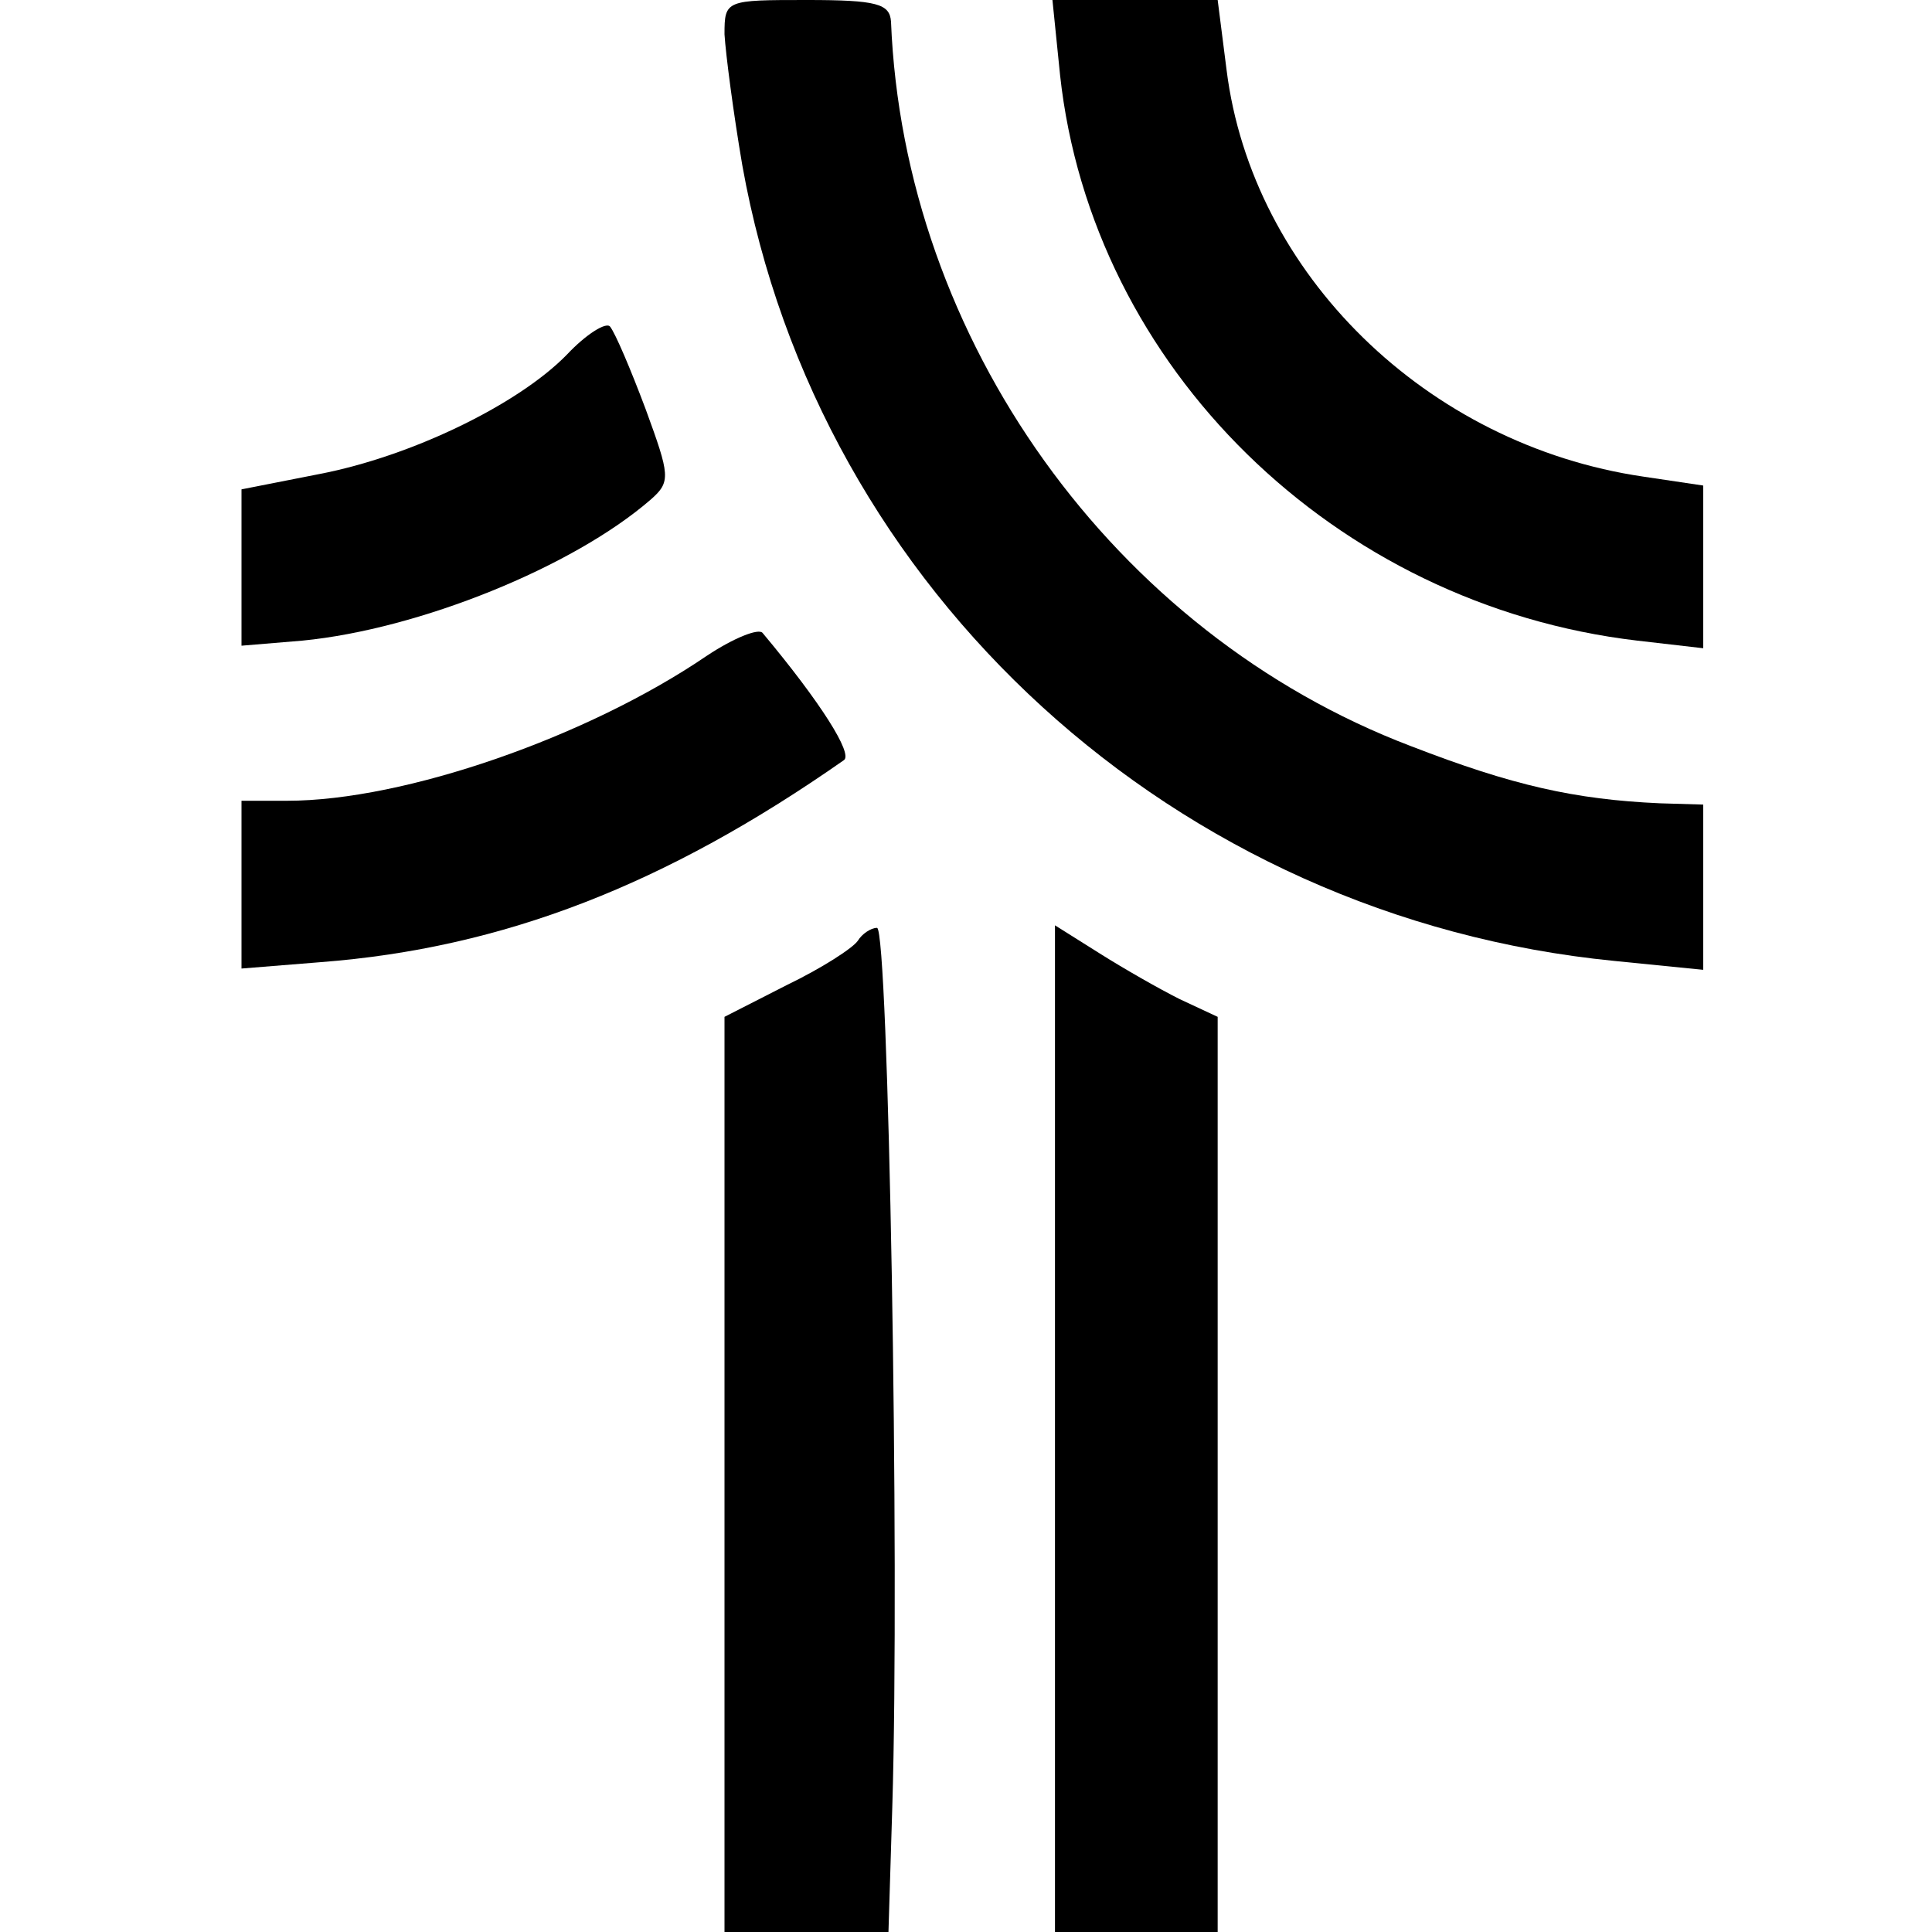
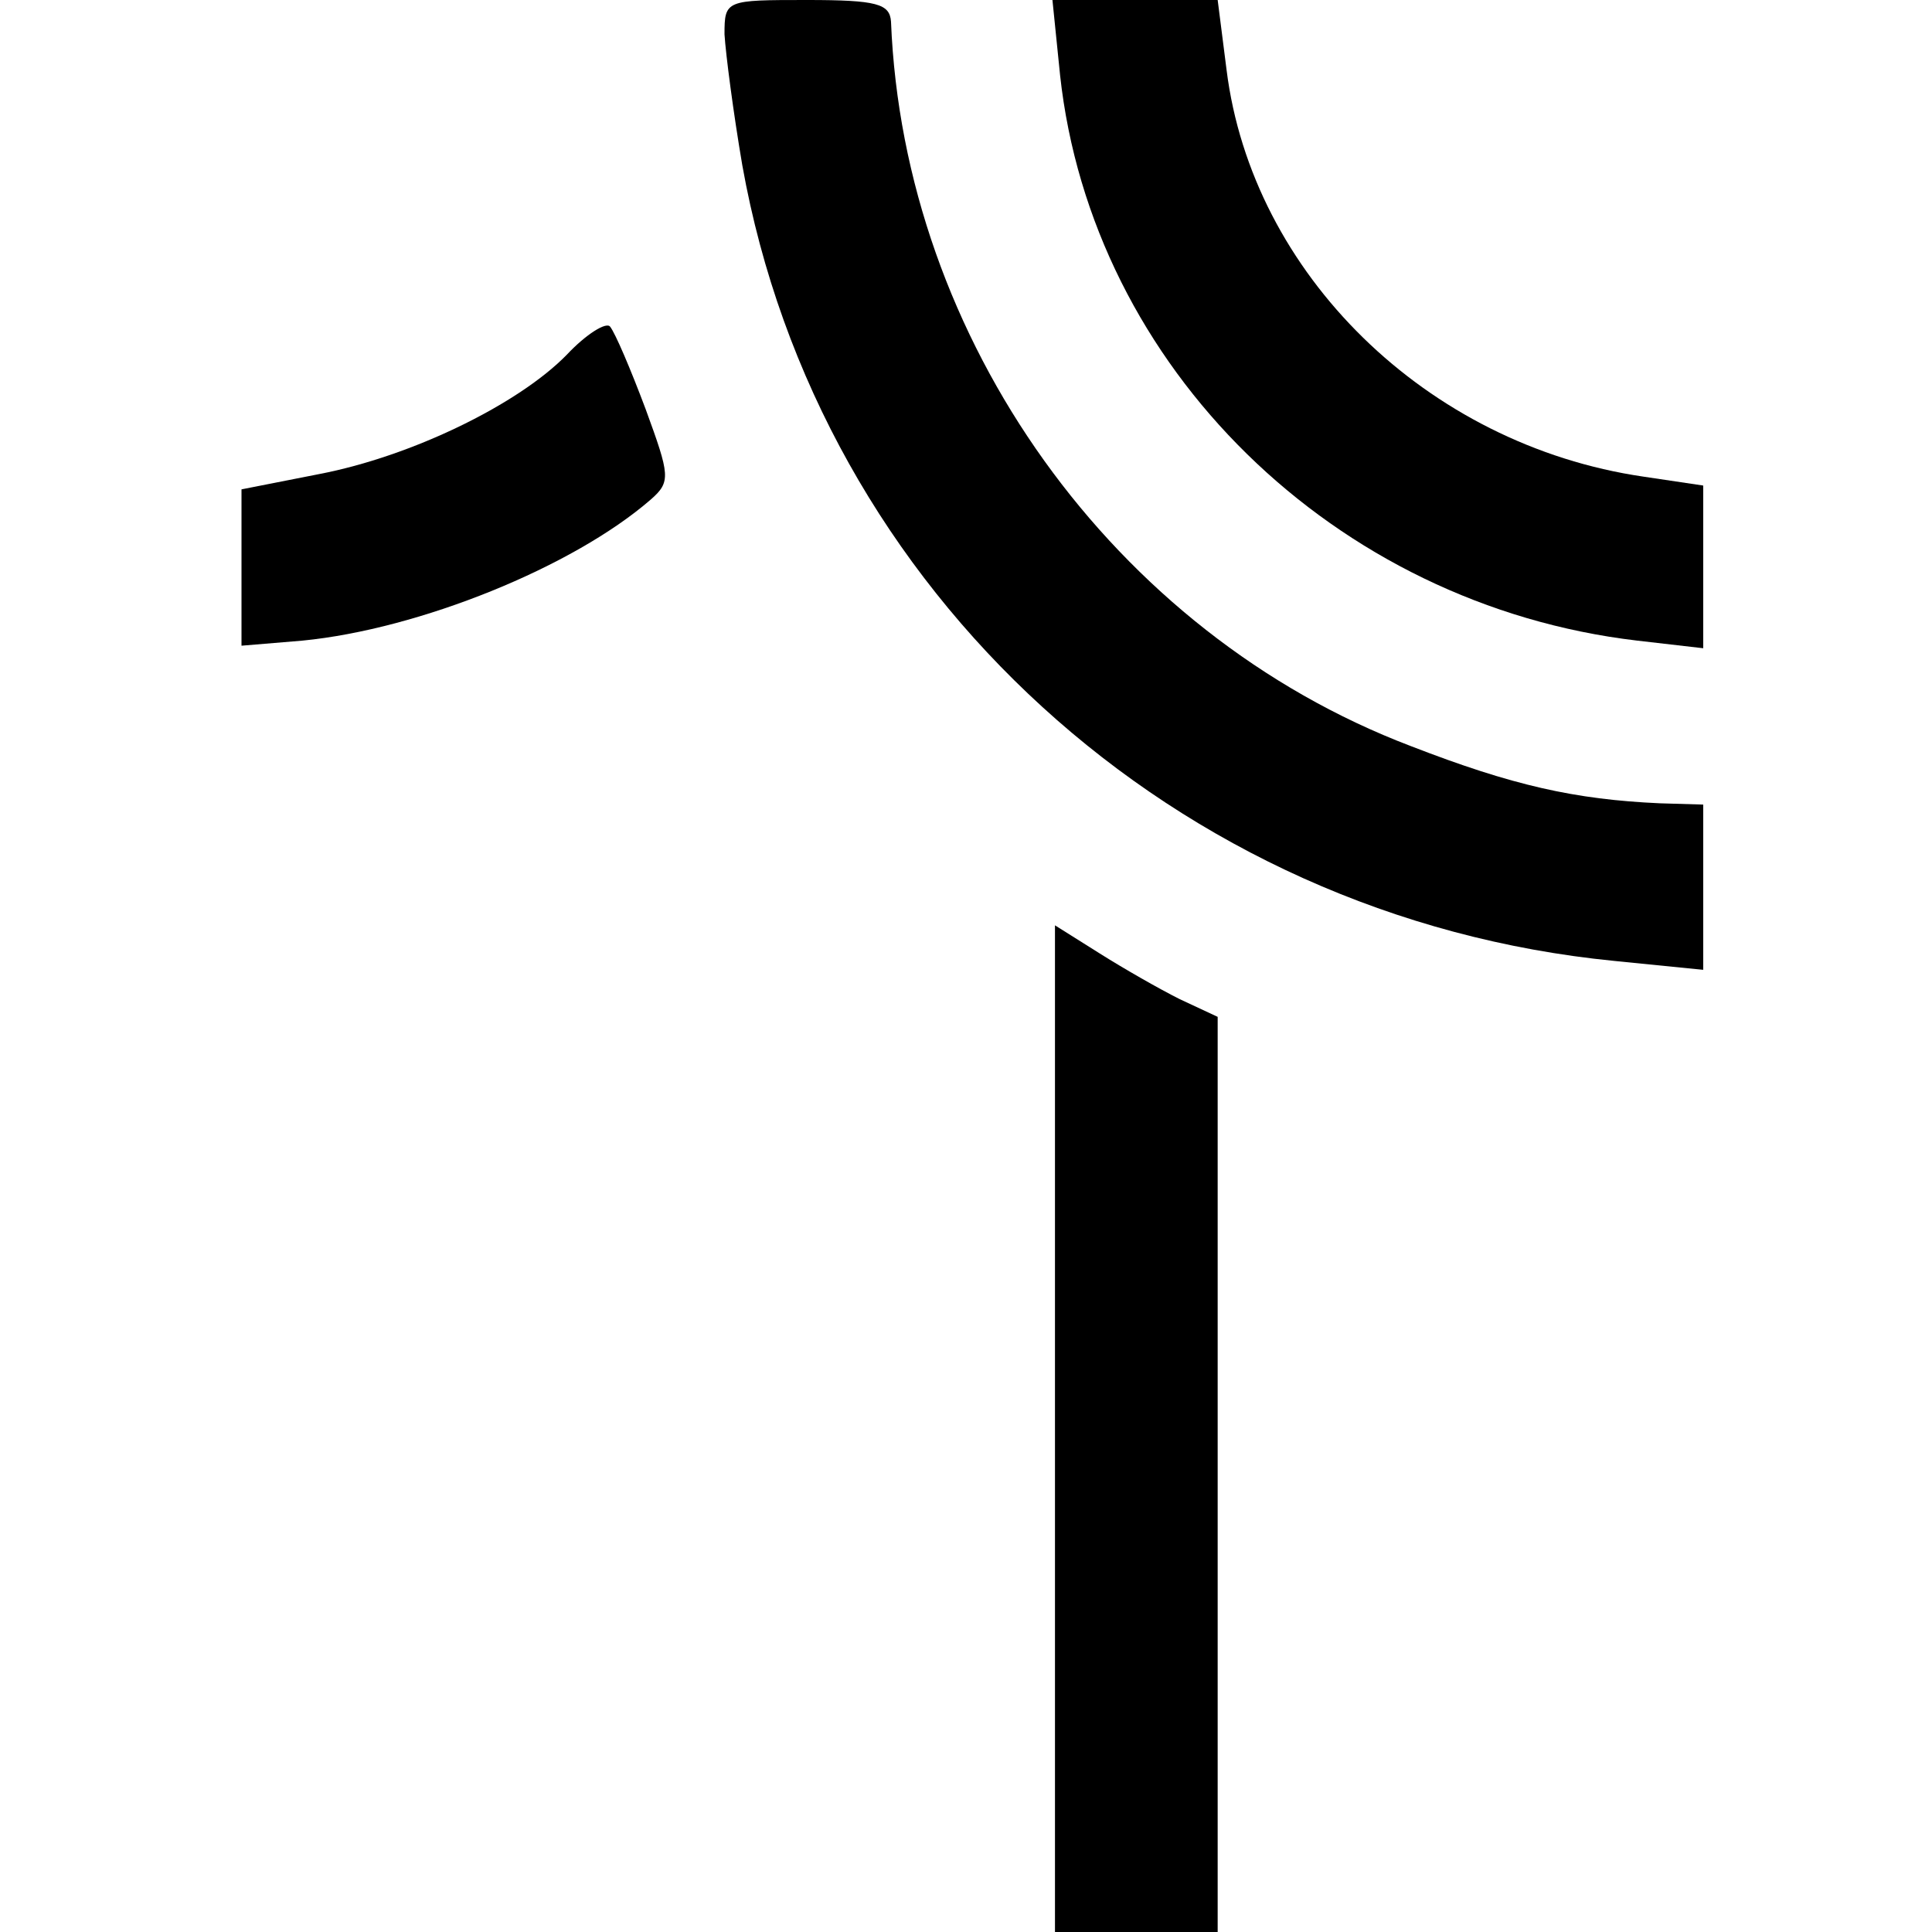
<svg xmlns="http://www.w3.org/2000/svg" version="1.0" width="152pt" height="152pt" viewBox="0 0 152 152" preserveAspectRatio="xMidYMid meet">
  <g transform="translate(0,152) scale(0.1,-0.1)" fill="#000000" stroke="none">
    <path d="M570 1493 c1 -16 7 -62 14 -103 60 -336 341 -592 686 -626 l70 -7 0 65 0 65 -34 1 c-67 3 -116 14 -196 45 -234 89 -399 320 -409 570 -1 14 -11 17 -66 17 -64 0 -65 0 -65 -27z" />
    <path d="M834 1461 c25 -230 216 -417 454 -445 l52 -6 0 64 0 64 -47 7 c-171 25 -308 160 -328 320 l-7 55 -65 0 -65 0 6 -59z" />
    <path d="M446 1241 c-38 -39 -122 -80 -195 -94 l-61 -12 0 -61 0 -62 48 4 c92 9 213 58 274 111 16 14 15 19 -4 71 -12 32 -24 60 -28 65 -3 4 -19 -6 -34 -22z" />
-     <path d="M556 1004 c-94 -64 -238 -114 -330 -114 l-36 0 0 -66 0 -66 62 5 c144 11 272 61 412 159 7 5 -18 45 -64 100 -3 4 -23 -4 -44 -18z" />
-     <path d="M675 780 c-4 -6 -29 -22 -56 -35 l-49 -25 0 -360 0 -360 65 0 64 0 3 98 c6 194 -3 692 -12 692 -5 0 -12 -5 -15 -10z" />
    <path d="M830 396 l0 -396 64 0 64 0 0 360 0 360 -30 14 c-16 8 -44 24 -63 36 l-35 22 0 -396z" />
  </g>
</svg>